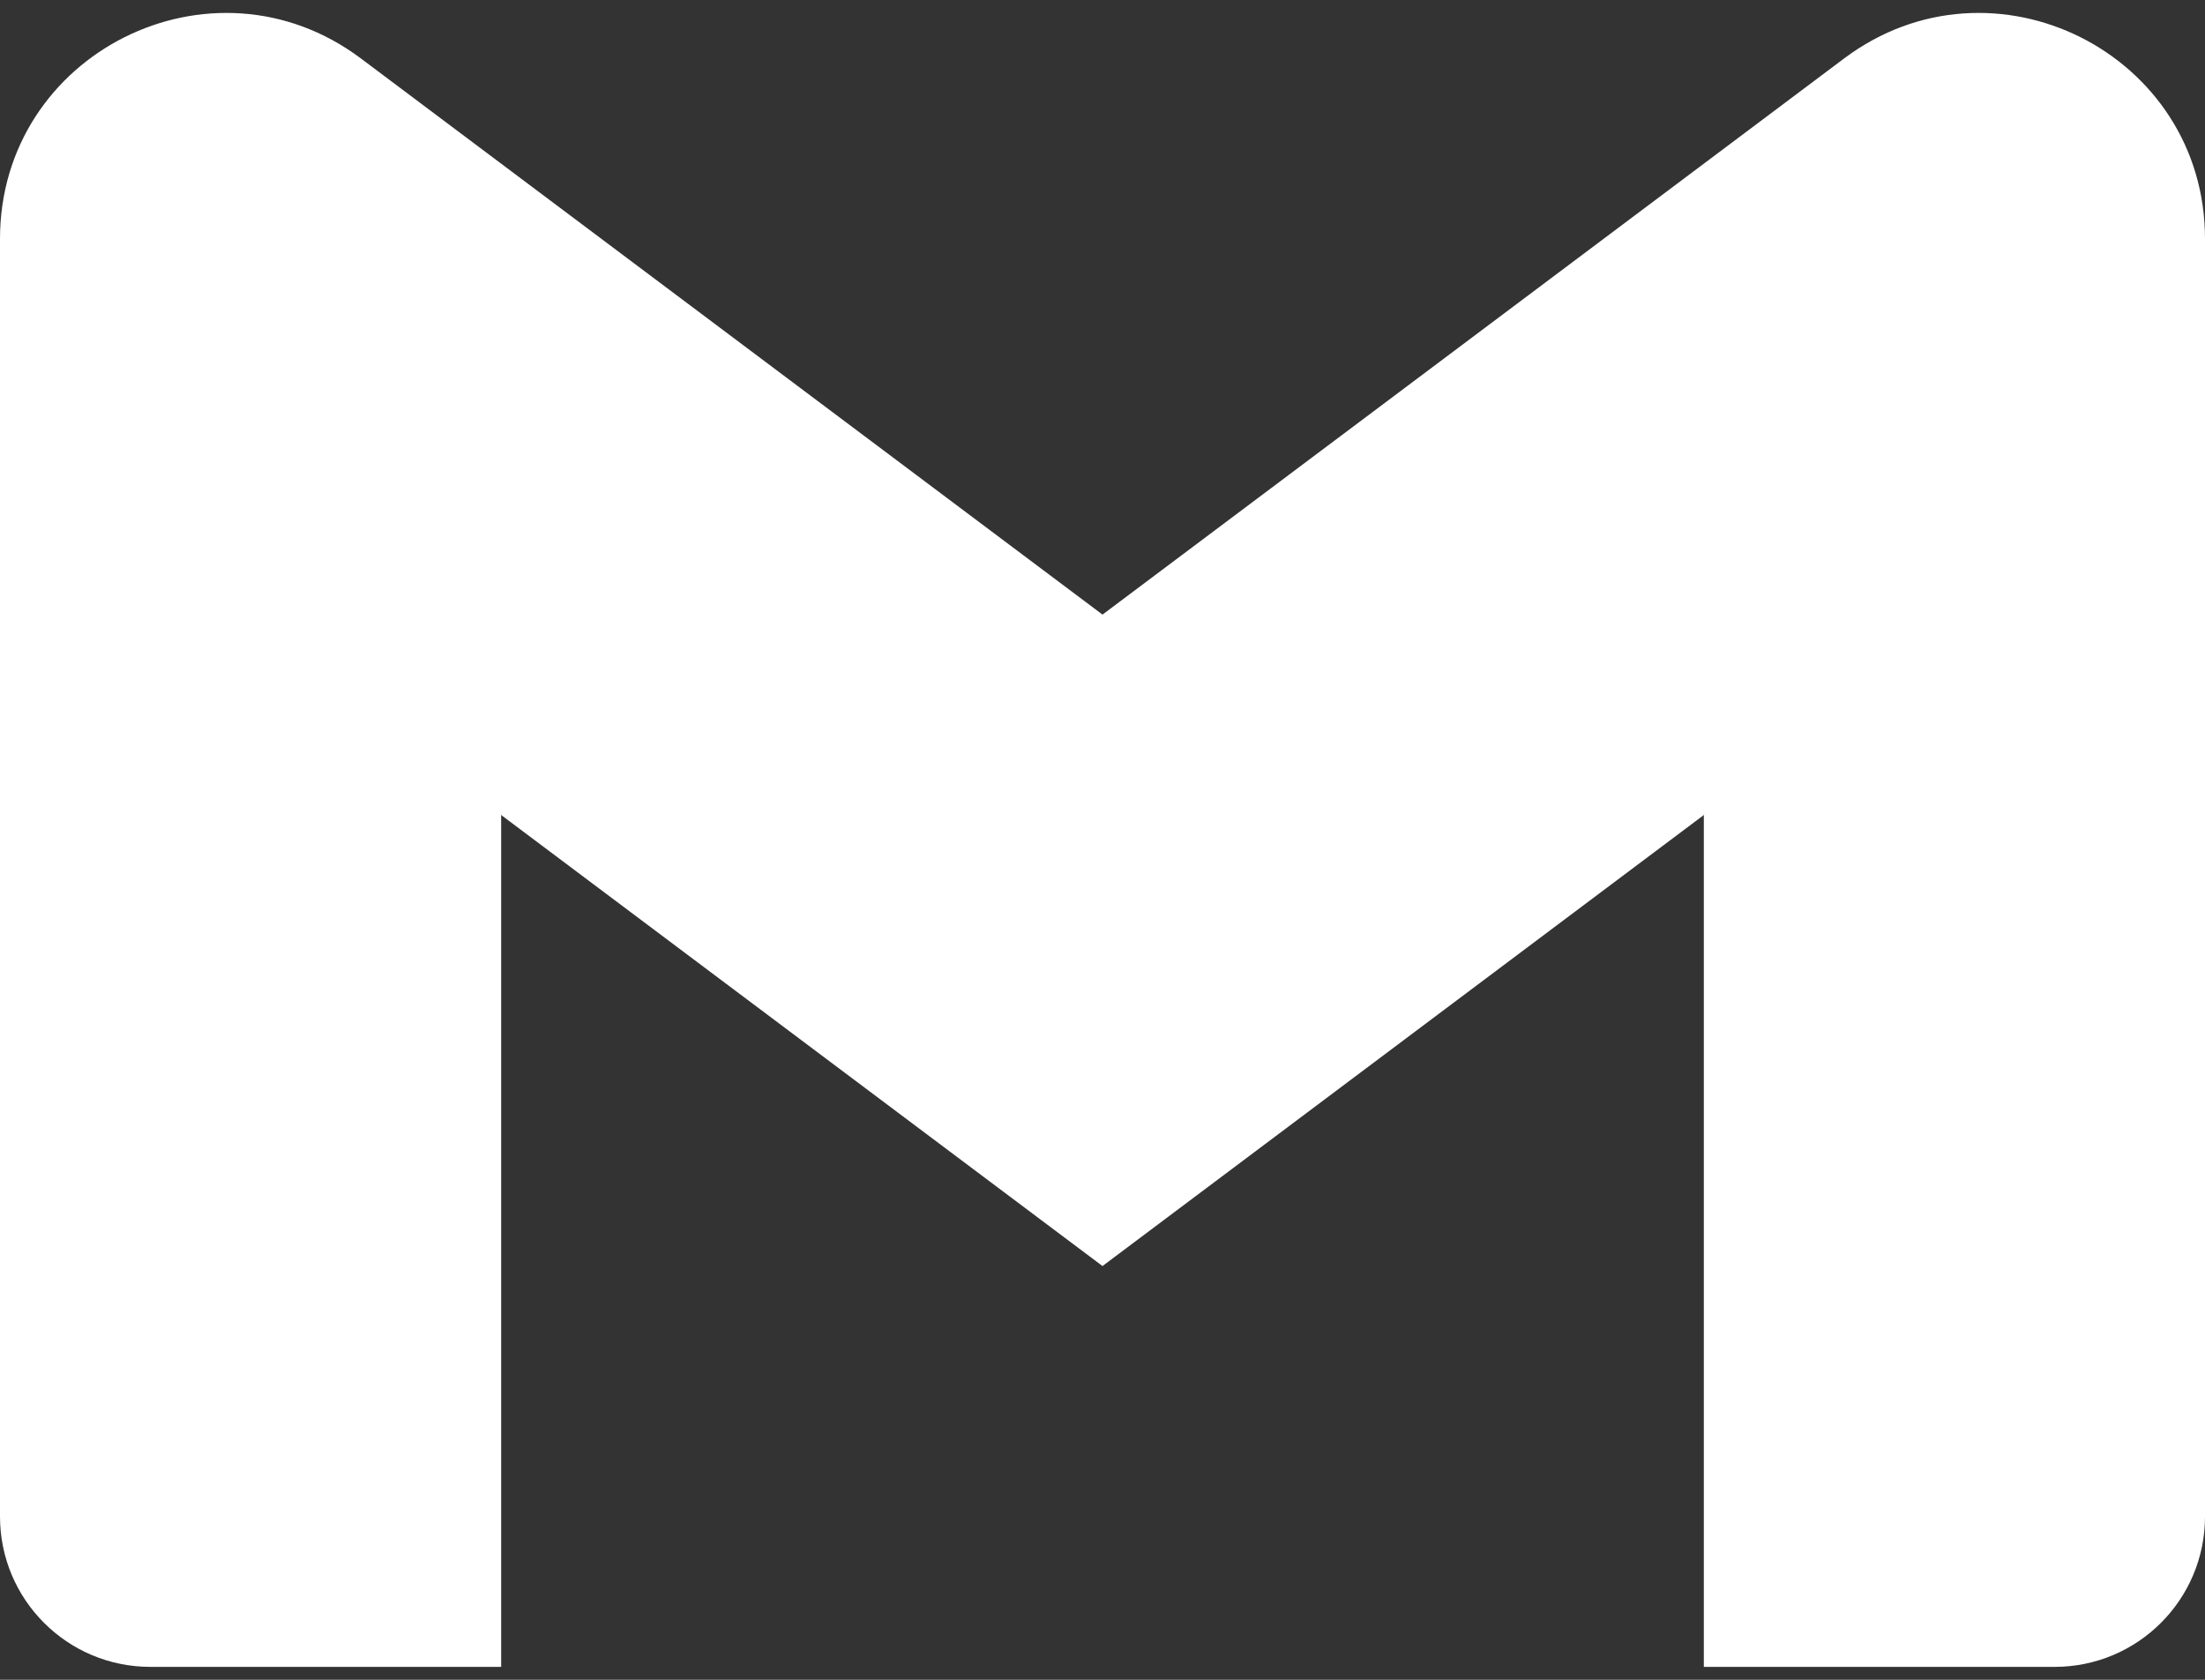
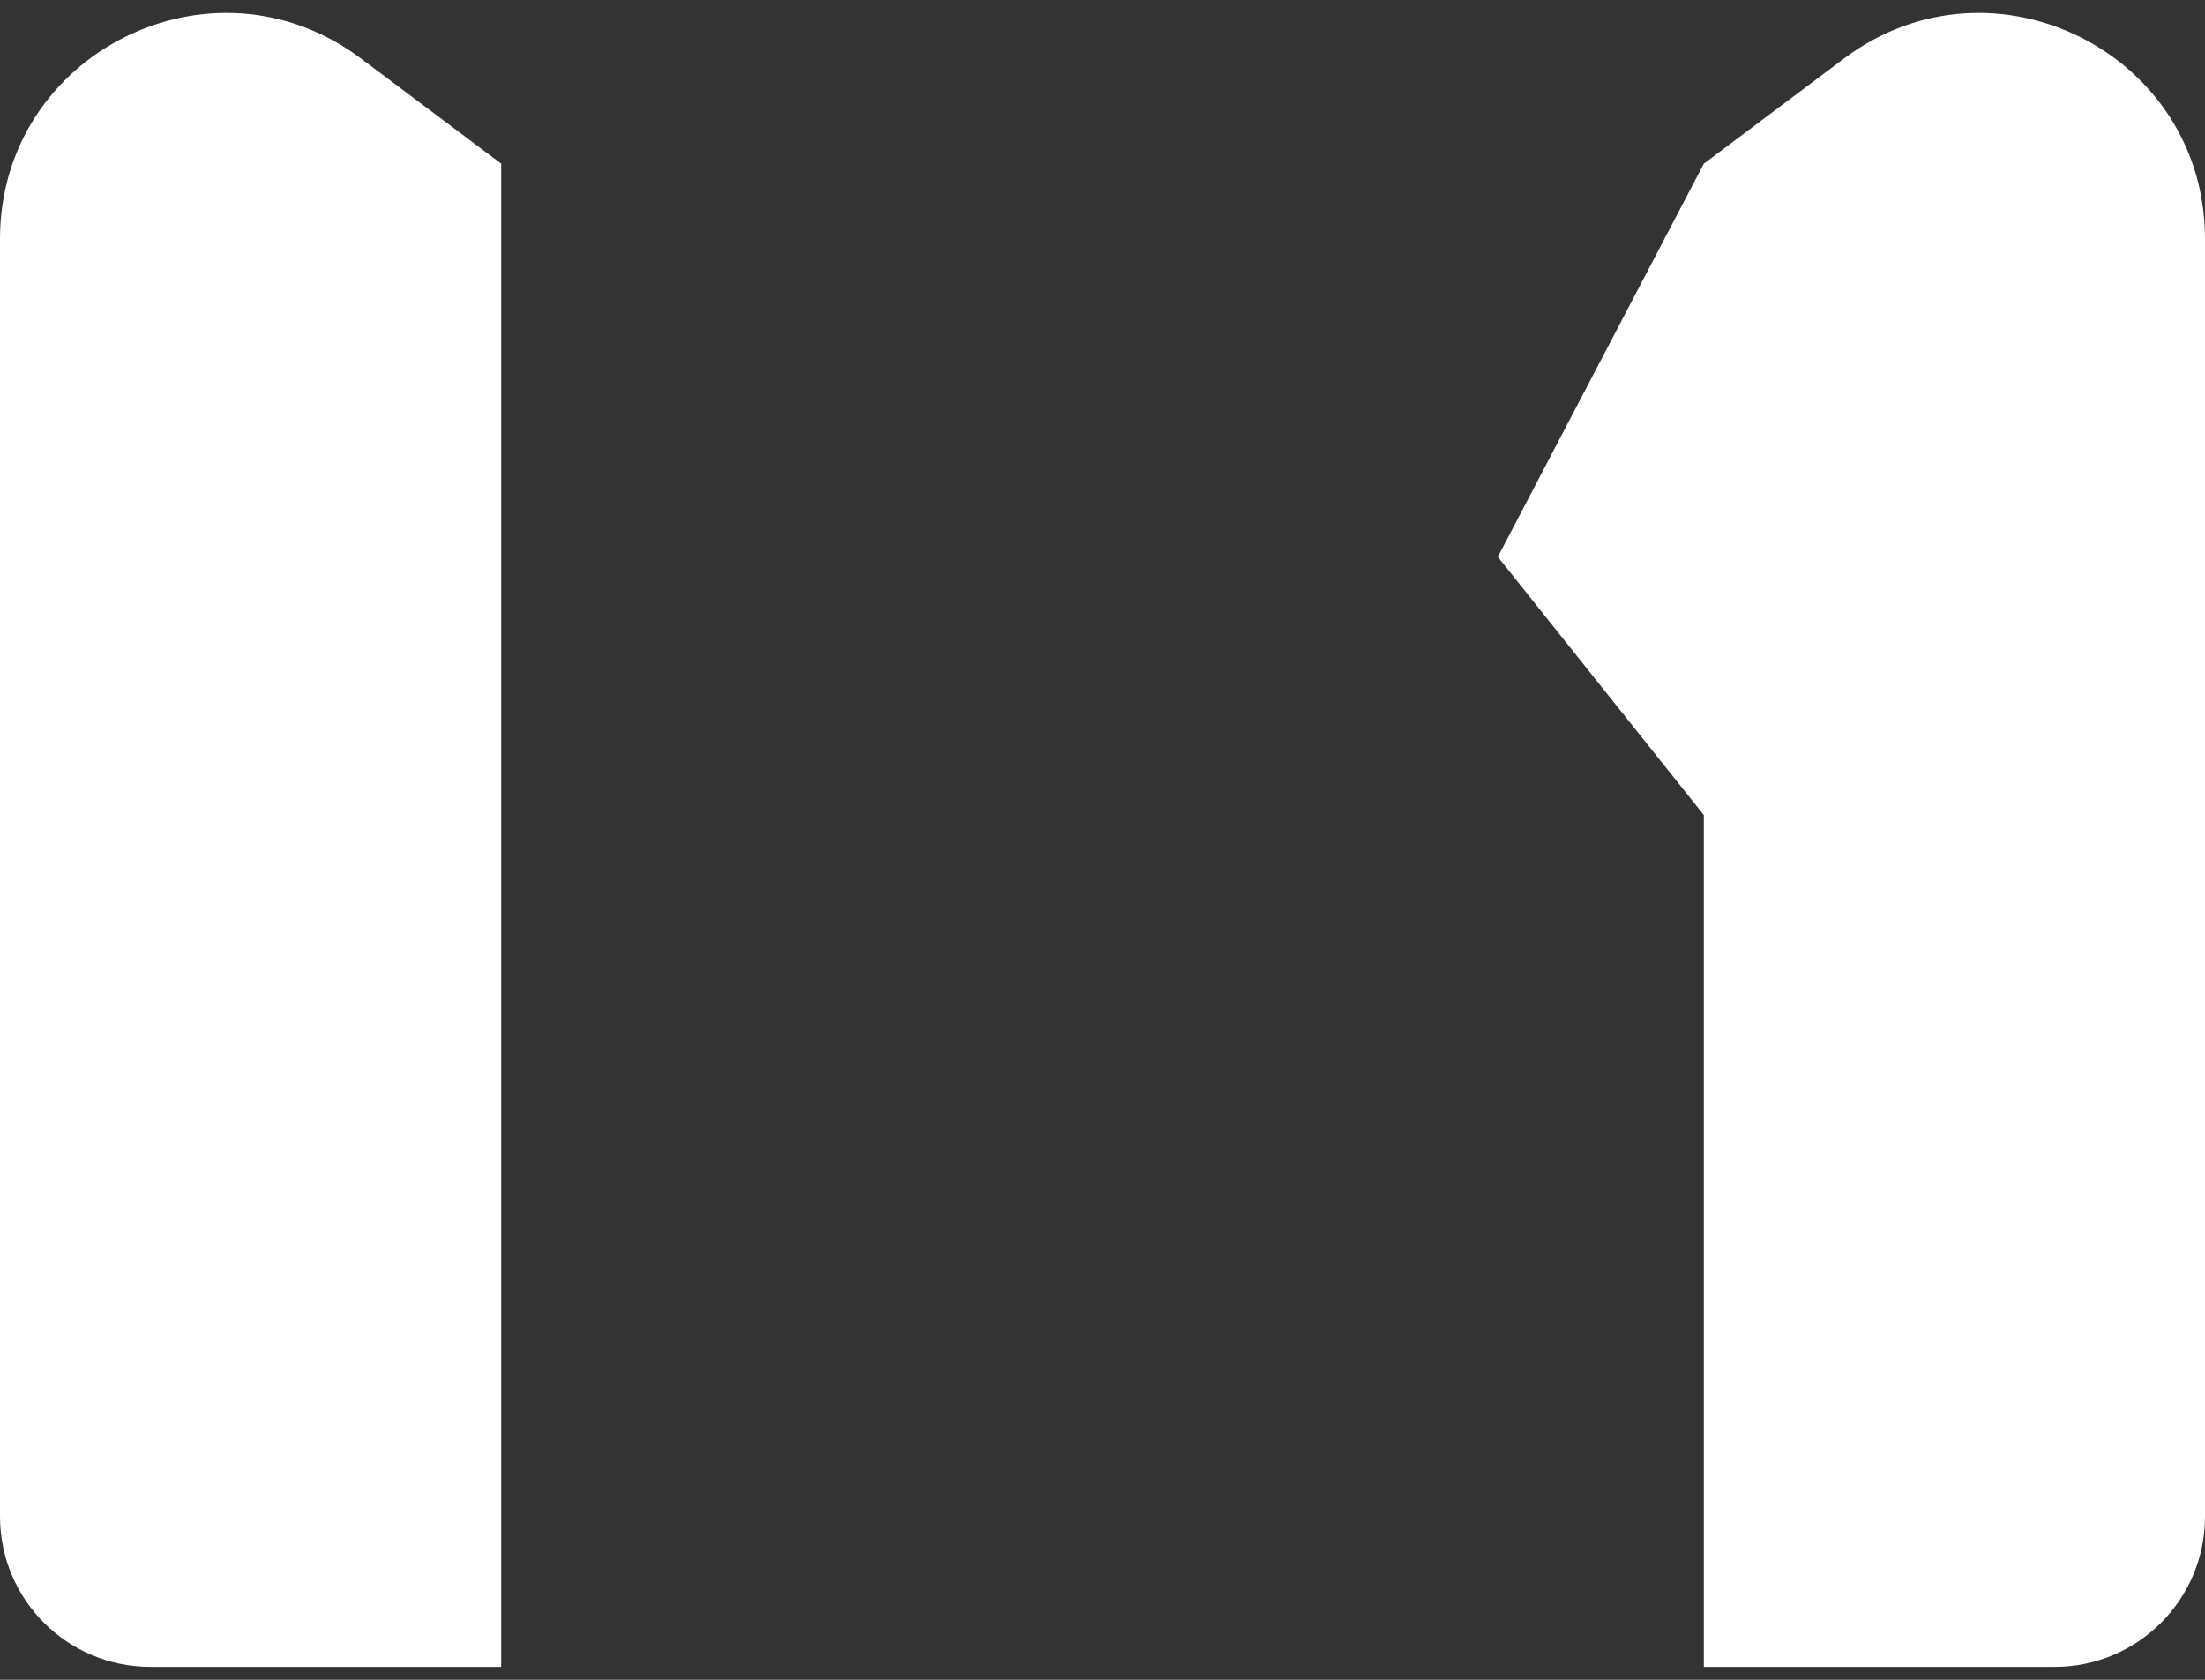
<svg xmlns="http://www.w3.org/2000/svg" width="21" height="16" viewBox="0 0 21 16" fill="none">
  <rect x="0" y="0" width="21" height="16" fill="#333333" stroke="none" />
  <path d="M1.432 15.877H4.773V7.763L2.585 3.943L0 4.184V14.445C0 15.236 0.641 15.877 1.432 15.877Z" fill="white" />
  <path d="M16.227 15.877H19.568C20.359 15.877 21 15.236 21 14.445V4.184L18.419 3.943L16.227 7.763V15.877H16.227Z" fill="white" />
  <path d="M16.227 1.559L14.265 5.304L16.227 7.763L21 4.184V2.275C21 0.505 18.98 -0.505 17.564 0.556L16.227 1.559Z" fill="white" />
-   <path fill-rule="evenodd" clip-rule="evenodd" d="M4.773 7.763L2.903 3.813L4.773 1.559L10.5 5.854L16.227 1.559V7.763L10.5 12.059L4.773 7.763Z" fill="white" />
  <path d="M0 2.275V4.184L4.773 7.763V1.559L3.436 0.556C2.02 -0.505 0 0.505 0 2.275Z" fill="white" />
</svg>